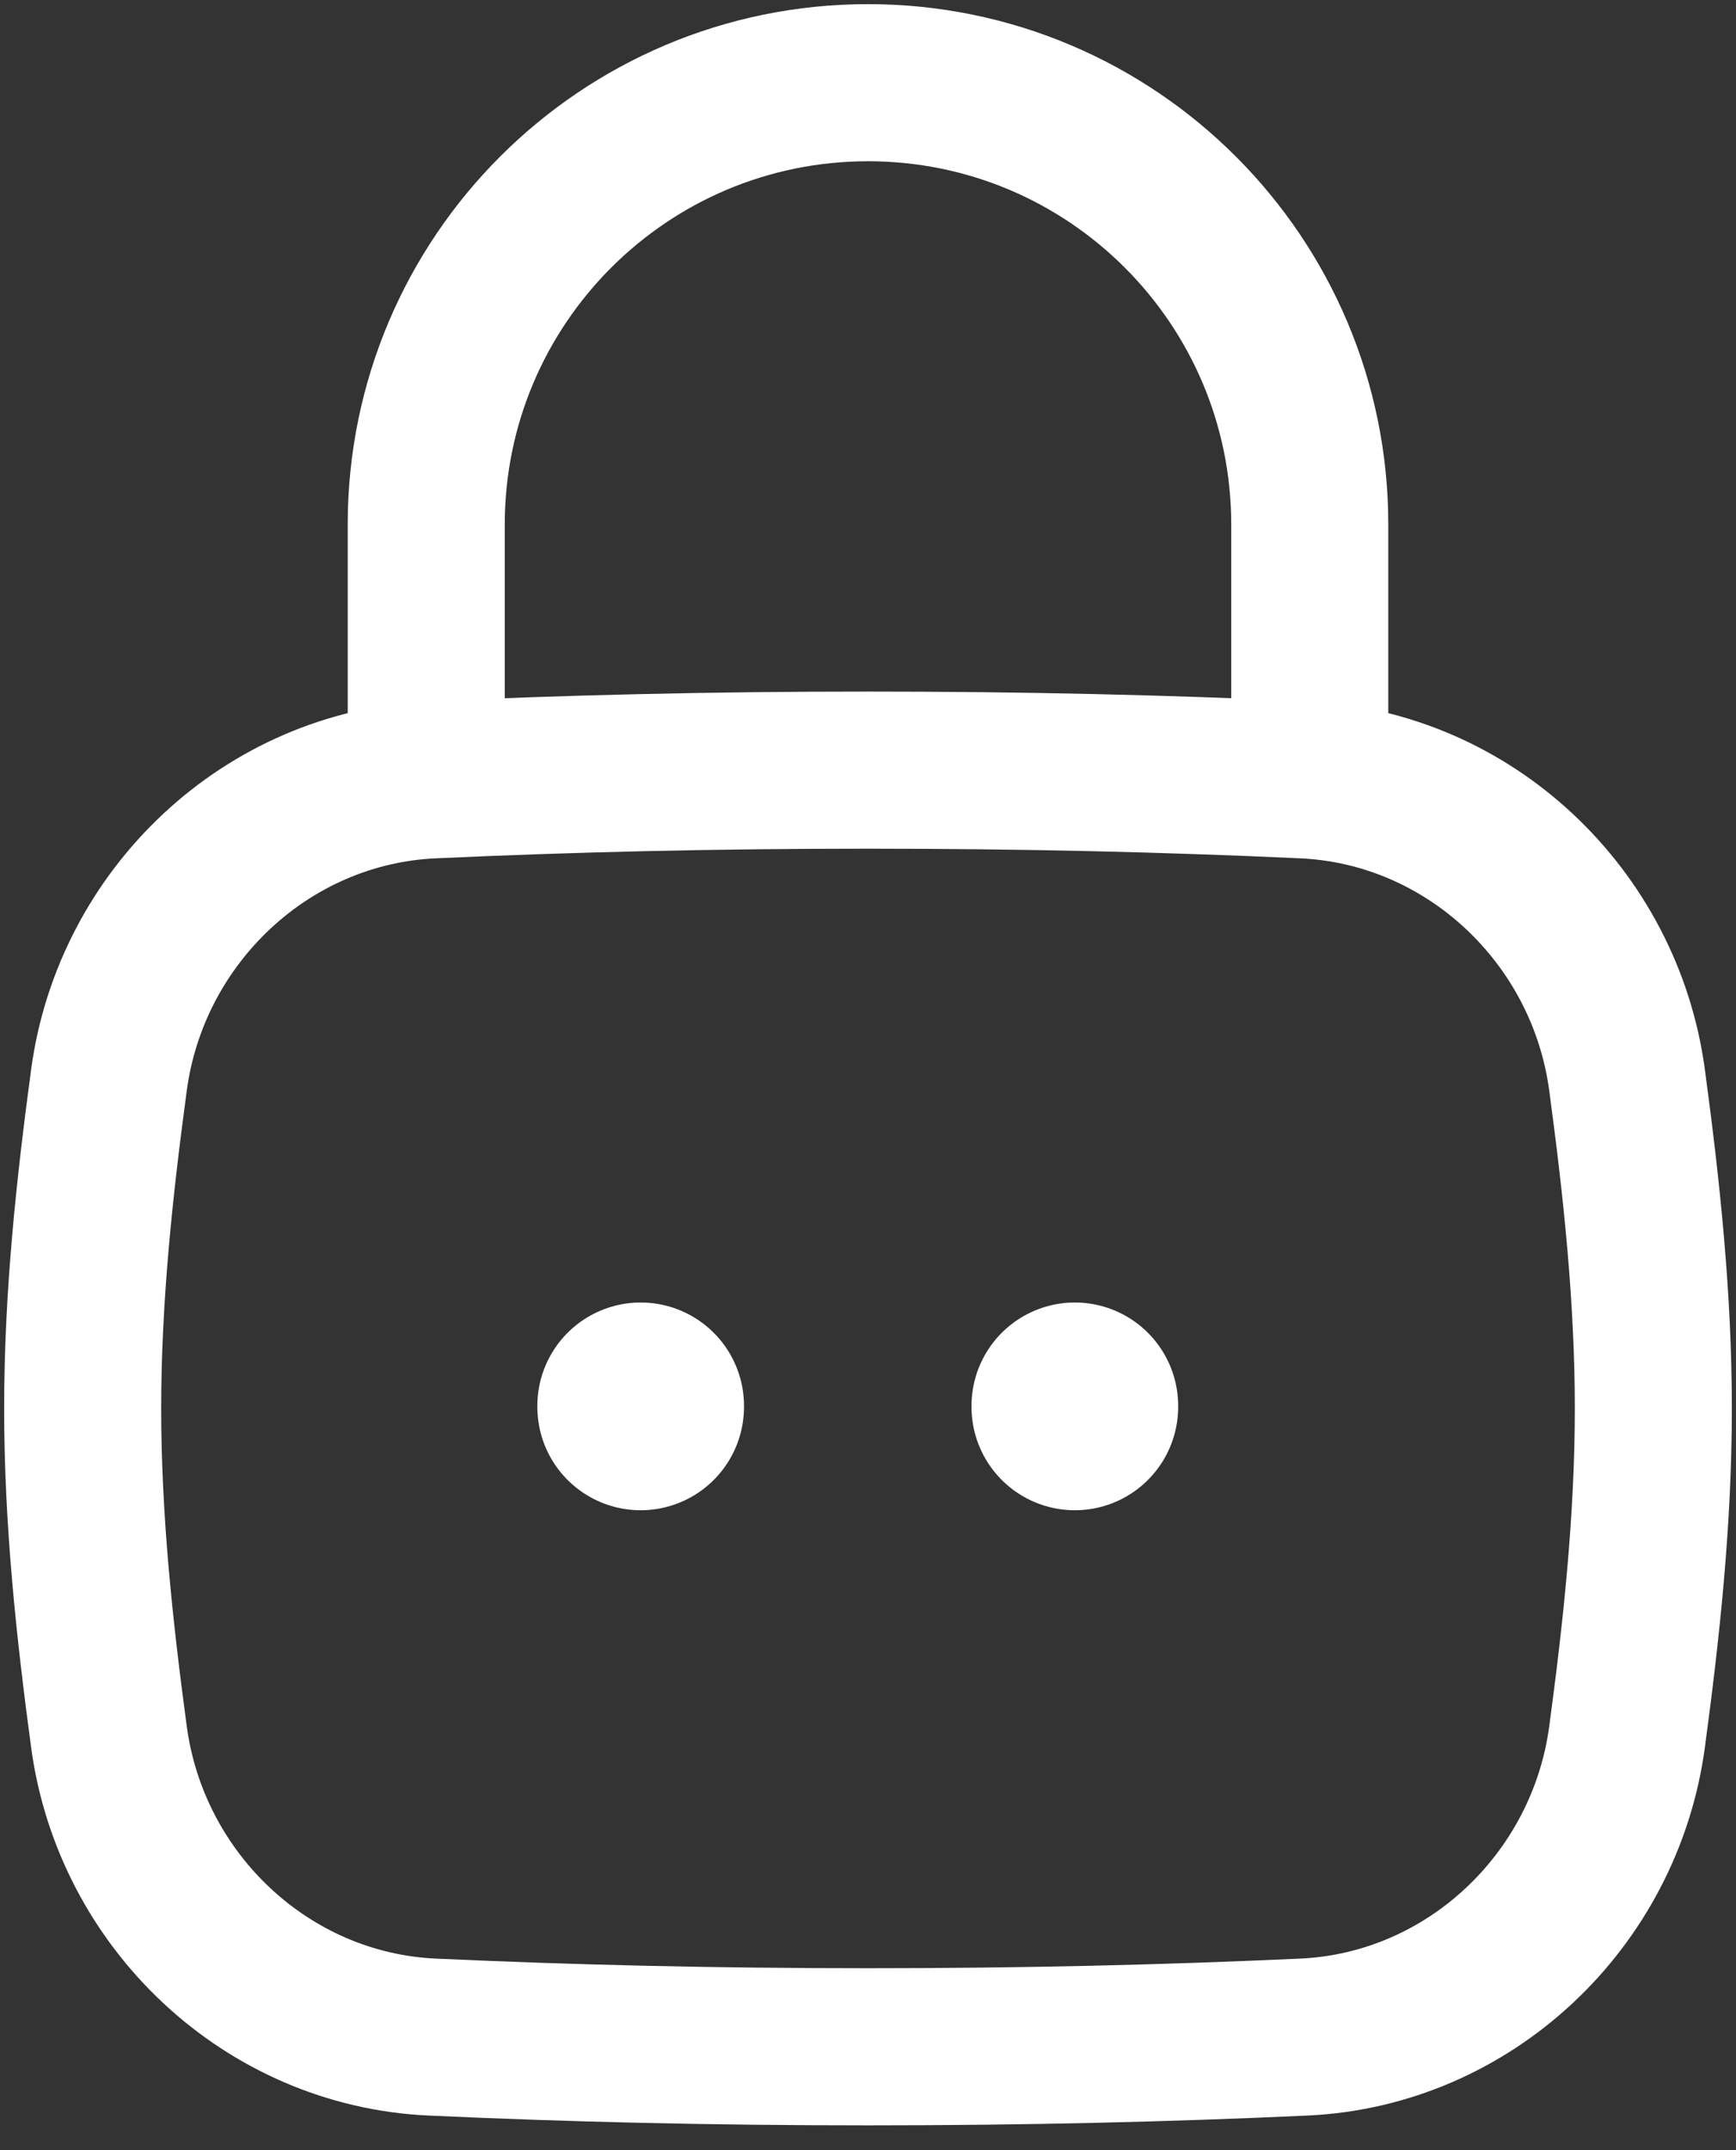
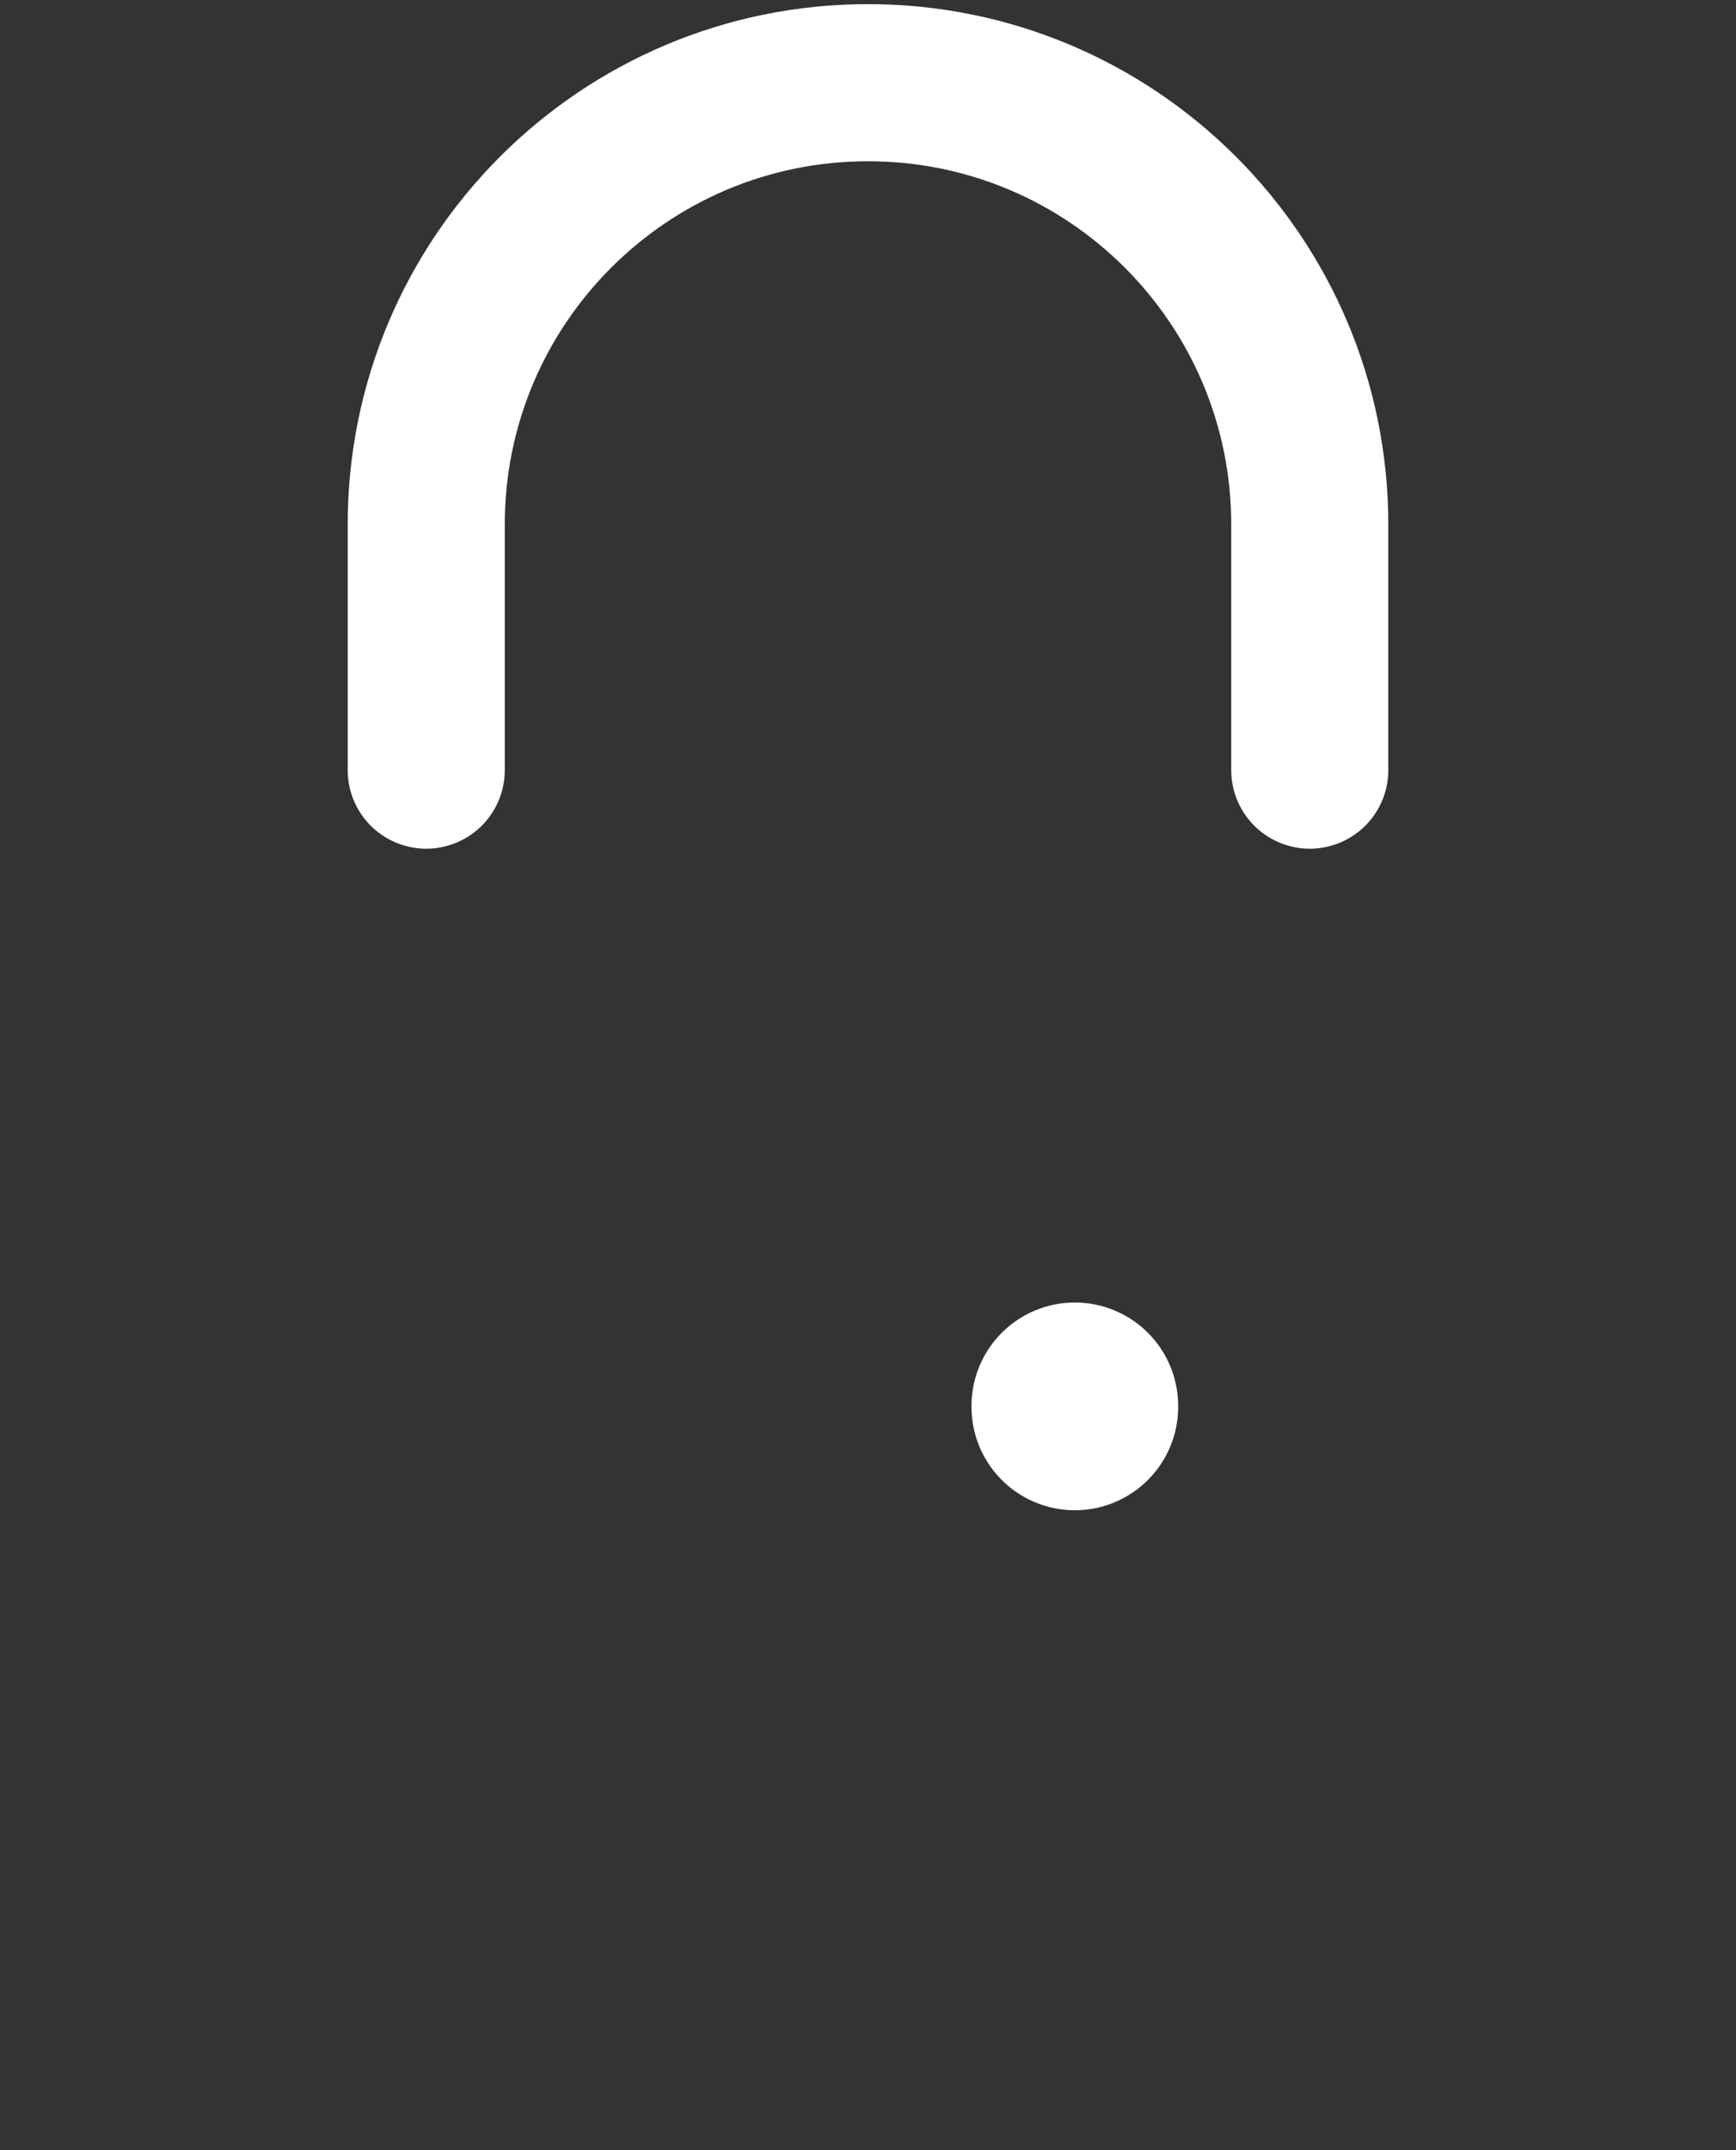
<svg xmlns="http://www.w3.org/2000/svg" width="42" height="52" viewBox="0 0 42 52" fill="none">
  <rect x="0" y="0" width="42" height="52" fill="#333333" stroke="none" />
-   <path d="M2.636 42.006C3.17 45.973 6.456 49.081 10.454 49.265C13.819 49.419 17.236 49.5 21 49.5C24.764 49.5 28.181 49.419 31.546 49.265C35.544 49.081 38.83 45.973 39.364 42.006C39.713 39.417 40 36.764 40 34.062C40 31.361 39.713 28.708 39.364 26.119C38.83 22.152 35.544 19.044 31.546 18.86C28.181 18.706 24.764 18.625 21 18.625C17.236 18.625 13.819 18.706 10.454 18.86C6.456 19.044 3.17 22.152 2.636 26.119C2.287 28.708 2 31.361 2 34.062C2 36.764 2.287 39.417 2.636 42.006Z" stroke="white" stroke-width="3.8" />
  <path d="M10.312 18.625V12.688C10.312 6.785 15.098 2 21 2C26.903 2 31.688 6.785 31.688 12.688V18.625" stroke="white" stroke-width="3.8" stroke-linecap="round" stroke-linejoin="round" />
  <path d="M26.004 34V34.024" stroke="white" stroke-width="5" stroke-linecap="round" stroke-linejoin="round" />
-   <path d="M15.5 34V34.024" stroke="white" stroke-width="5" stroke-linecap="round" stroke-linejoin="round" />
</svg>